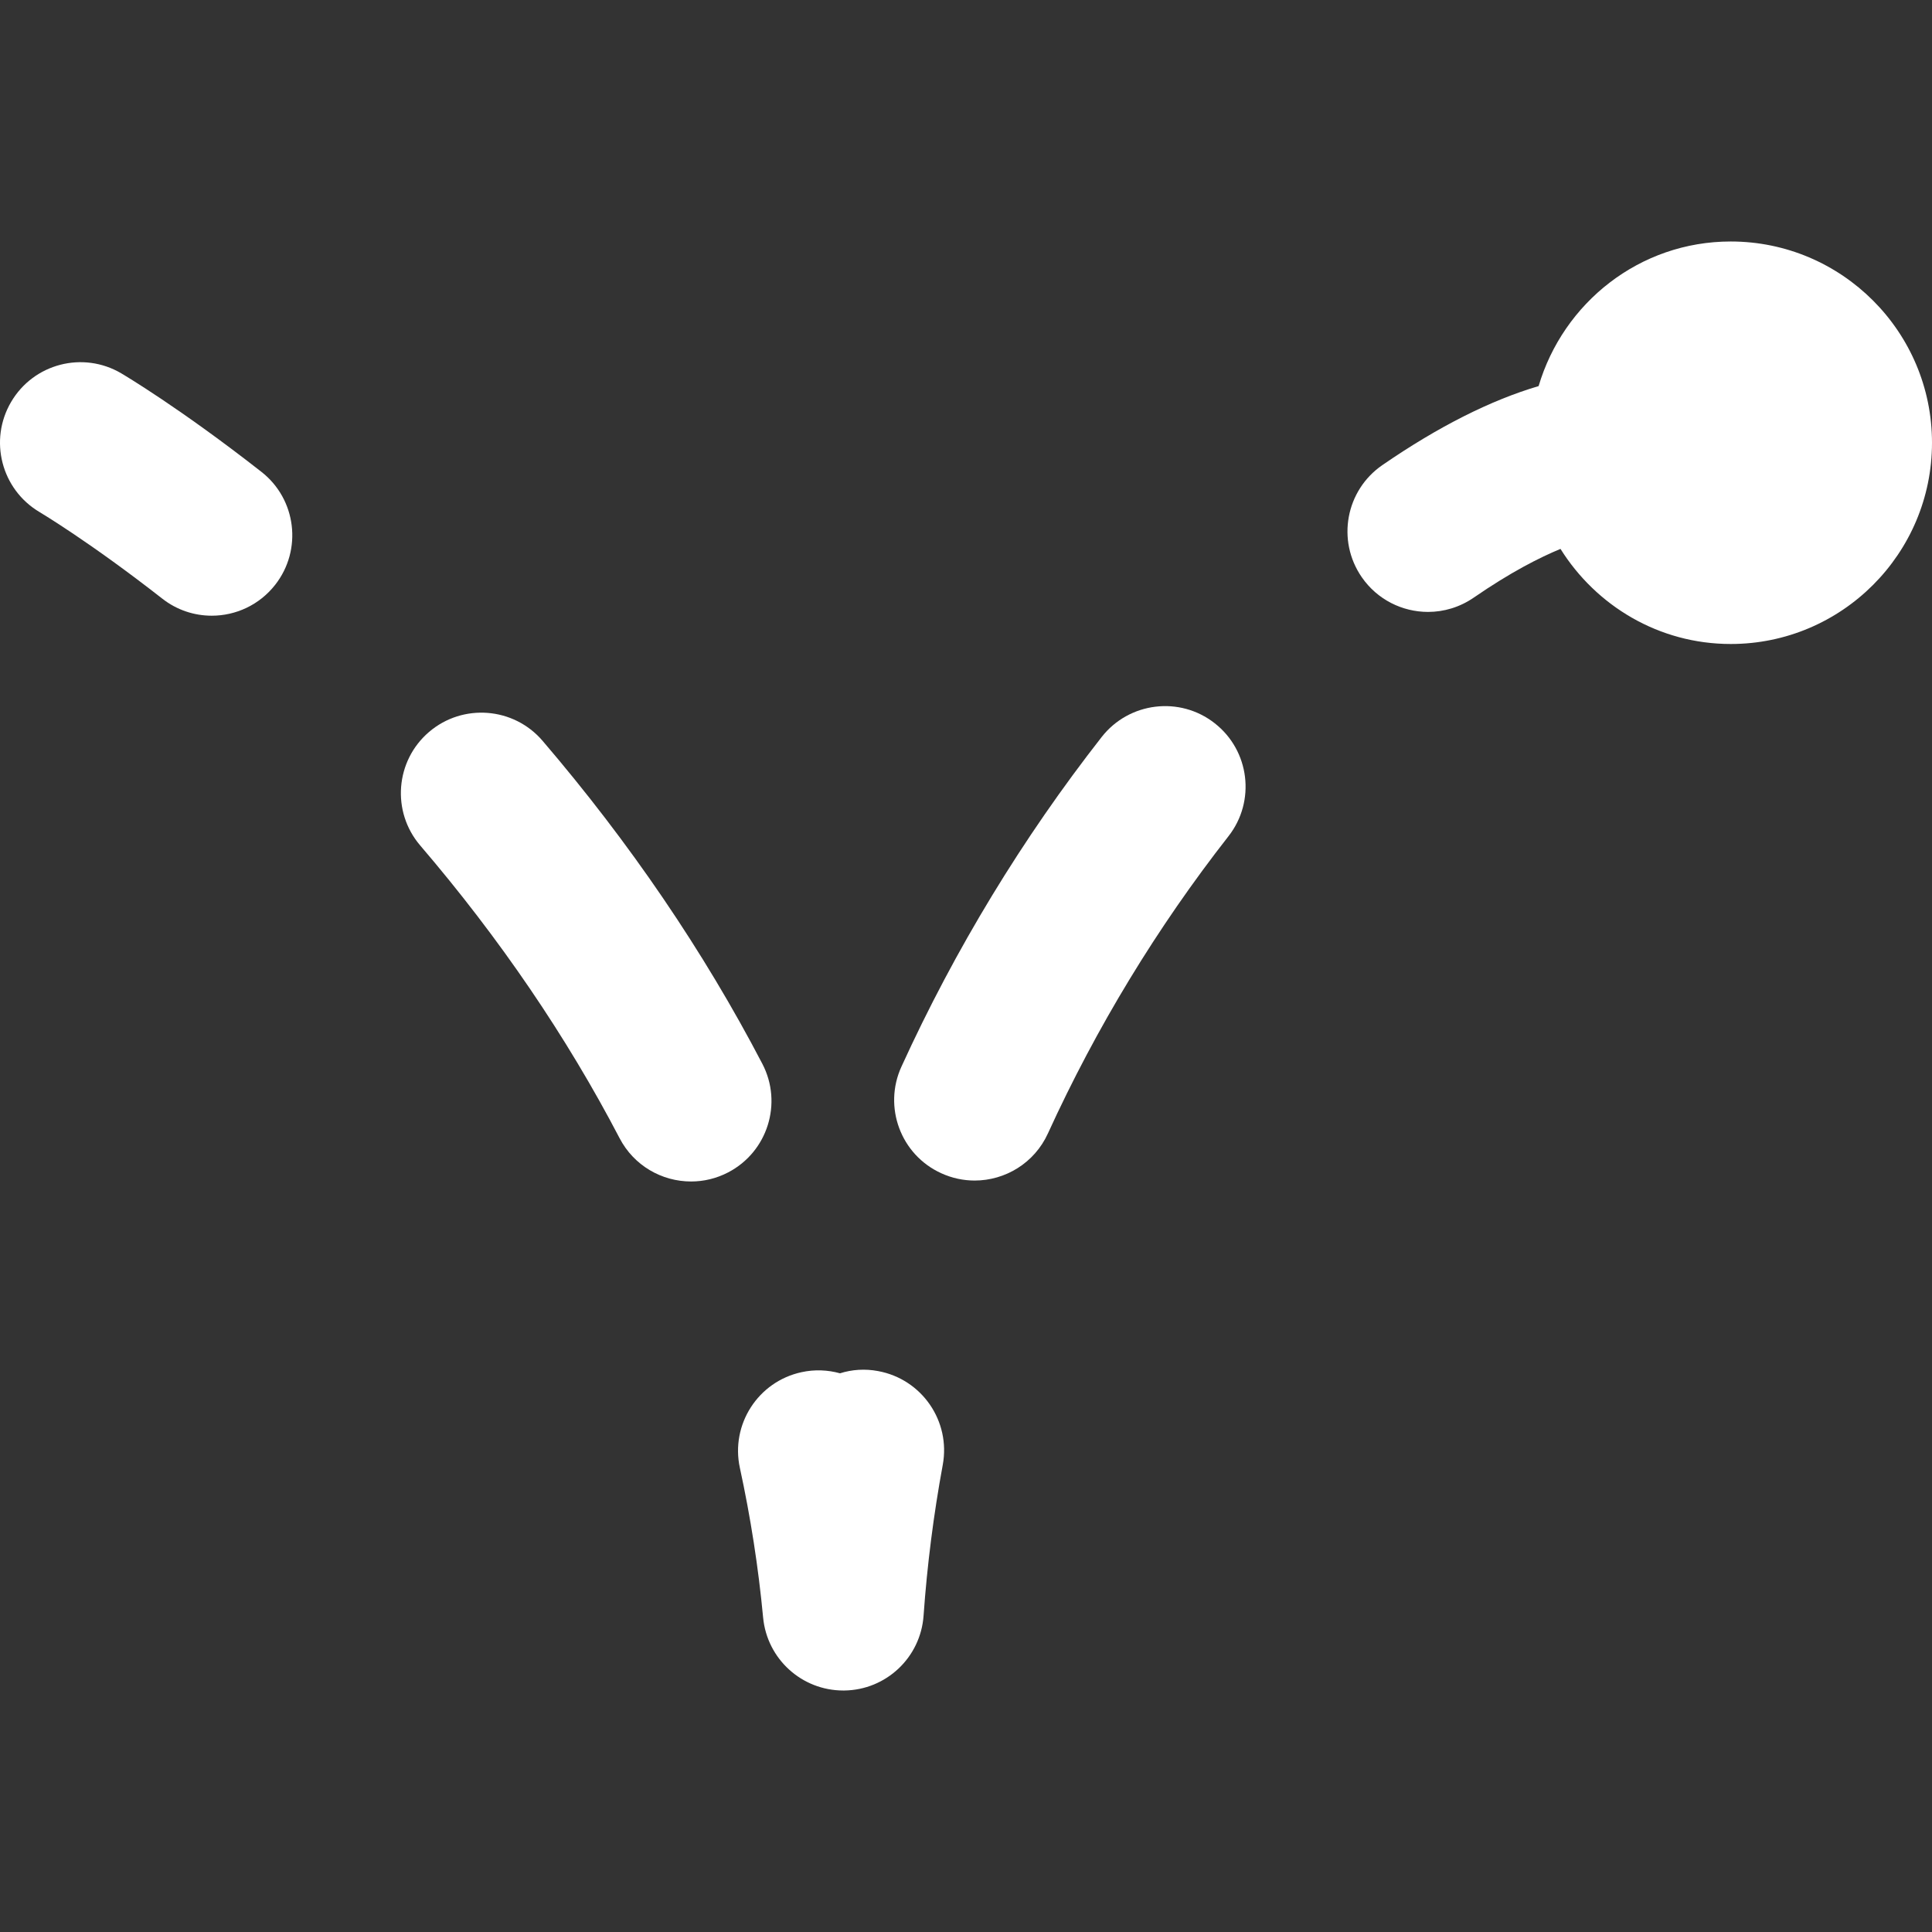
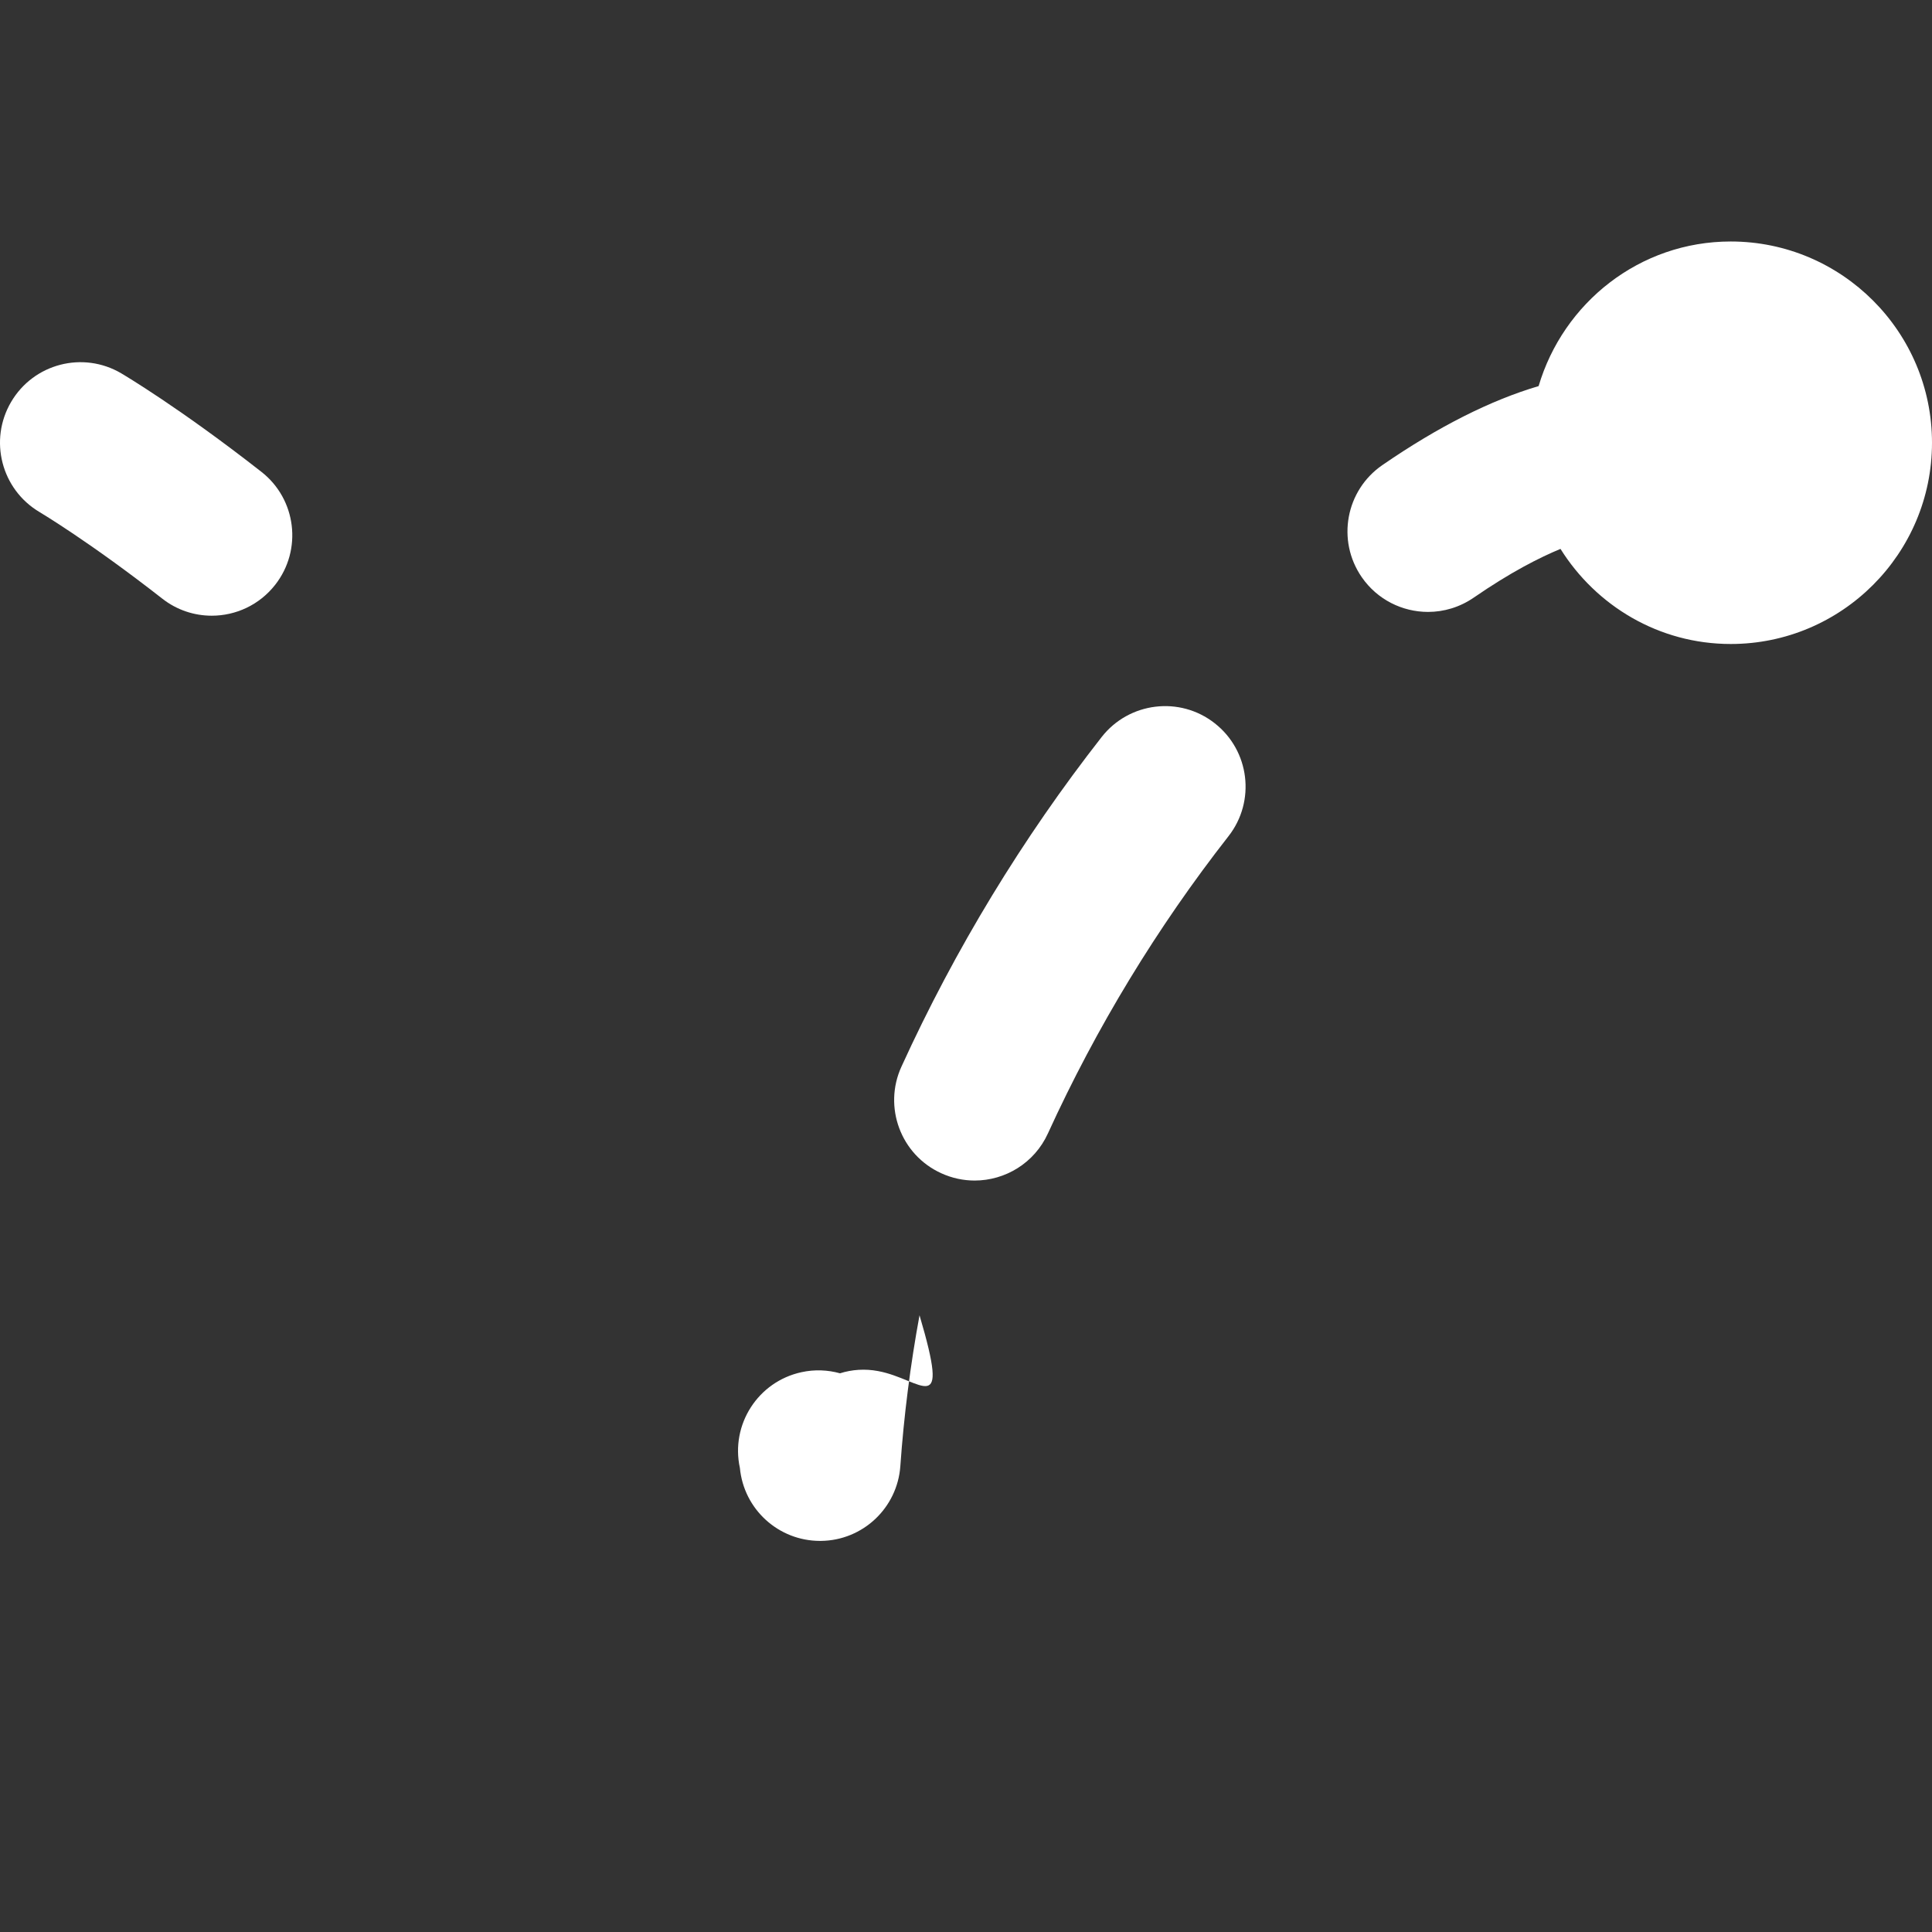
<svg xmlns="http://www.w3.org/2000/svg" version="1.1" id="Capa_1" x="0px" y="0px" viewBox="0 0 511.994 511.994" style="enable-background:new 0 0 511.994 511.994;" xml:space="preserve" width="512px" height="512px">
  <rect x="0" y="0" width="511.994" height="511.994" fill="#333333" stroke="none" />
  <g>
    <g>
      <g>
        <path d="M321.901,191.664c-9.25-7.271-22.688-5.625-29.948,3.646c-20.99,26.833-38.844,56.208-53.063,87.354     c-4.896,10.708-0.177,23.375,10.542,28.25c2.875,1.313,5.885,1.938,8.854,1.938c8.094,0,15.833-4.625,19.417-12.479     c12.823-28.083,28.927-54.583,47.854-78.771C332.817,212.33,331.182,198.914,321.901,191.664z" fill="#FFFFFF" />
-         <path d="M232.723,363.351c-3.49-0.667-6.948-0.417-10.115,0.583c-3.24-0.896-6.698-1.063-10.219-0.292     c-11.51,2.5-18.823,13.875-16.313,25.375c2.833,13.042,4.906,26.375,6.156,39.646c1.042,10.979,10.25,19.333,21.24,19.333     c0.083,0,0.167,0,0.25,0c11.104-0.125,20.25-8.75,21.031-19.833c0.938-13.313,2.646-26.75,5.083-39.958     C251.973,376.622,244.317,365.497,232.723,363.351z" fill="#FFFFFF" />
-         <path d="M202.026,281.914c-15.51-29.75-35.104-58.563-58.25-85.604c-7.656-8.938-21.135-9.979-30.083-2.333     c-8.948,7.667-9.99,21.125-2.333,30.083c21.042,24.583,38.813,50.688,52.833,77.563c3.802,7.313,11.24,11.479,18.938,11.479     c3.323,0,6.688-0.771,9.844-2.417C203.421,305.247,207.473,292.351,202.026,281.914z" fill="#FFFFFF" />
+         <path d="M232.723,363.351c-3.49-0.667-6.948-0.417-10.115,0.583c-3.24-0.896-6.698-1.063-10.219-0.292     c-11.51,2.5-18.823,13.875-16.313,25.375c1.042,10.979,10.25,19.333,21.24,19.333     c0.083,0,0.167,0,0.25,0c11.104-0.125,20.25-8.75,21.031-19.833c0.938-13.313,2.646-26.75,5.083-39.958     C251.973,376.622,244.317,365.497,232.723,363.351z" fill="#FFFFFF" />
        <path d="M69.271,125.039C47.667,108.122,32.76,99.31,32.135,98.935c-10.156-5.979-23.209-2.583-29.178,7.563     c-5.979,10.146-2.604,23.208,7.531,29.208c0.125,0.083,13.313,7.917,32.49,22.917c3.896,3.063,8.531,4.542,13.136,4.542     c6.333,0,12.604-2.813,16.813-8.188C80.188,145.705,78.553,132.289,69.271,125.039z" fill="#FFFFFF" />
        <path d="M458.661,63.997c-24.16,0-44.387,16.247-50.918,38.323c-12.578,3.71-26.452,10.634-41.426,20.948     c-9.698,6.688-12.146,19.958-5.458,29.667c4.135,6,10.802,9.229,17.583,9.229c4.167,0,8.385-1.229,12.083-3.771     c9.904-6.819,17.413-10.604,23.016-12.931c9.434,15.077,26.063,25.202,45.12,25.202c29.406,0,53.333-23.917,53.333-53.333     C511.994,87.914,488.067,63.997,458.661,63.997z" fill="#FFFFFF" />
      </g>
    </g>
  </g>
  <g>
</g>
  <g>
</g>
  <g>
</g>
  <g>
</g>
  <g>
</g>
  <g>
</g>
  <g>
</g>
  <g>
</g>
  <g>
</g>
  <g>
</g>
  <g>
</g>
  <g>
</g>
  <g>
</g>
  <g>
</g>
  <g>
</g>
</svg>